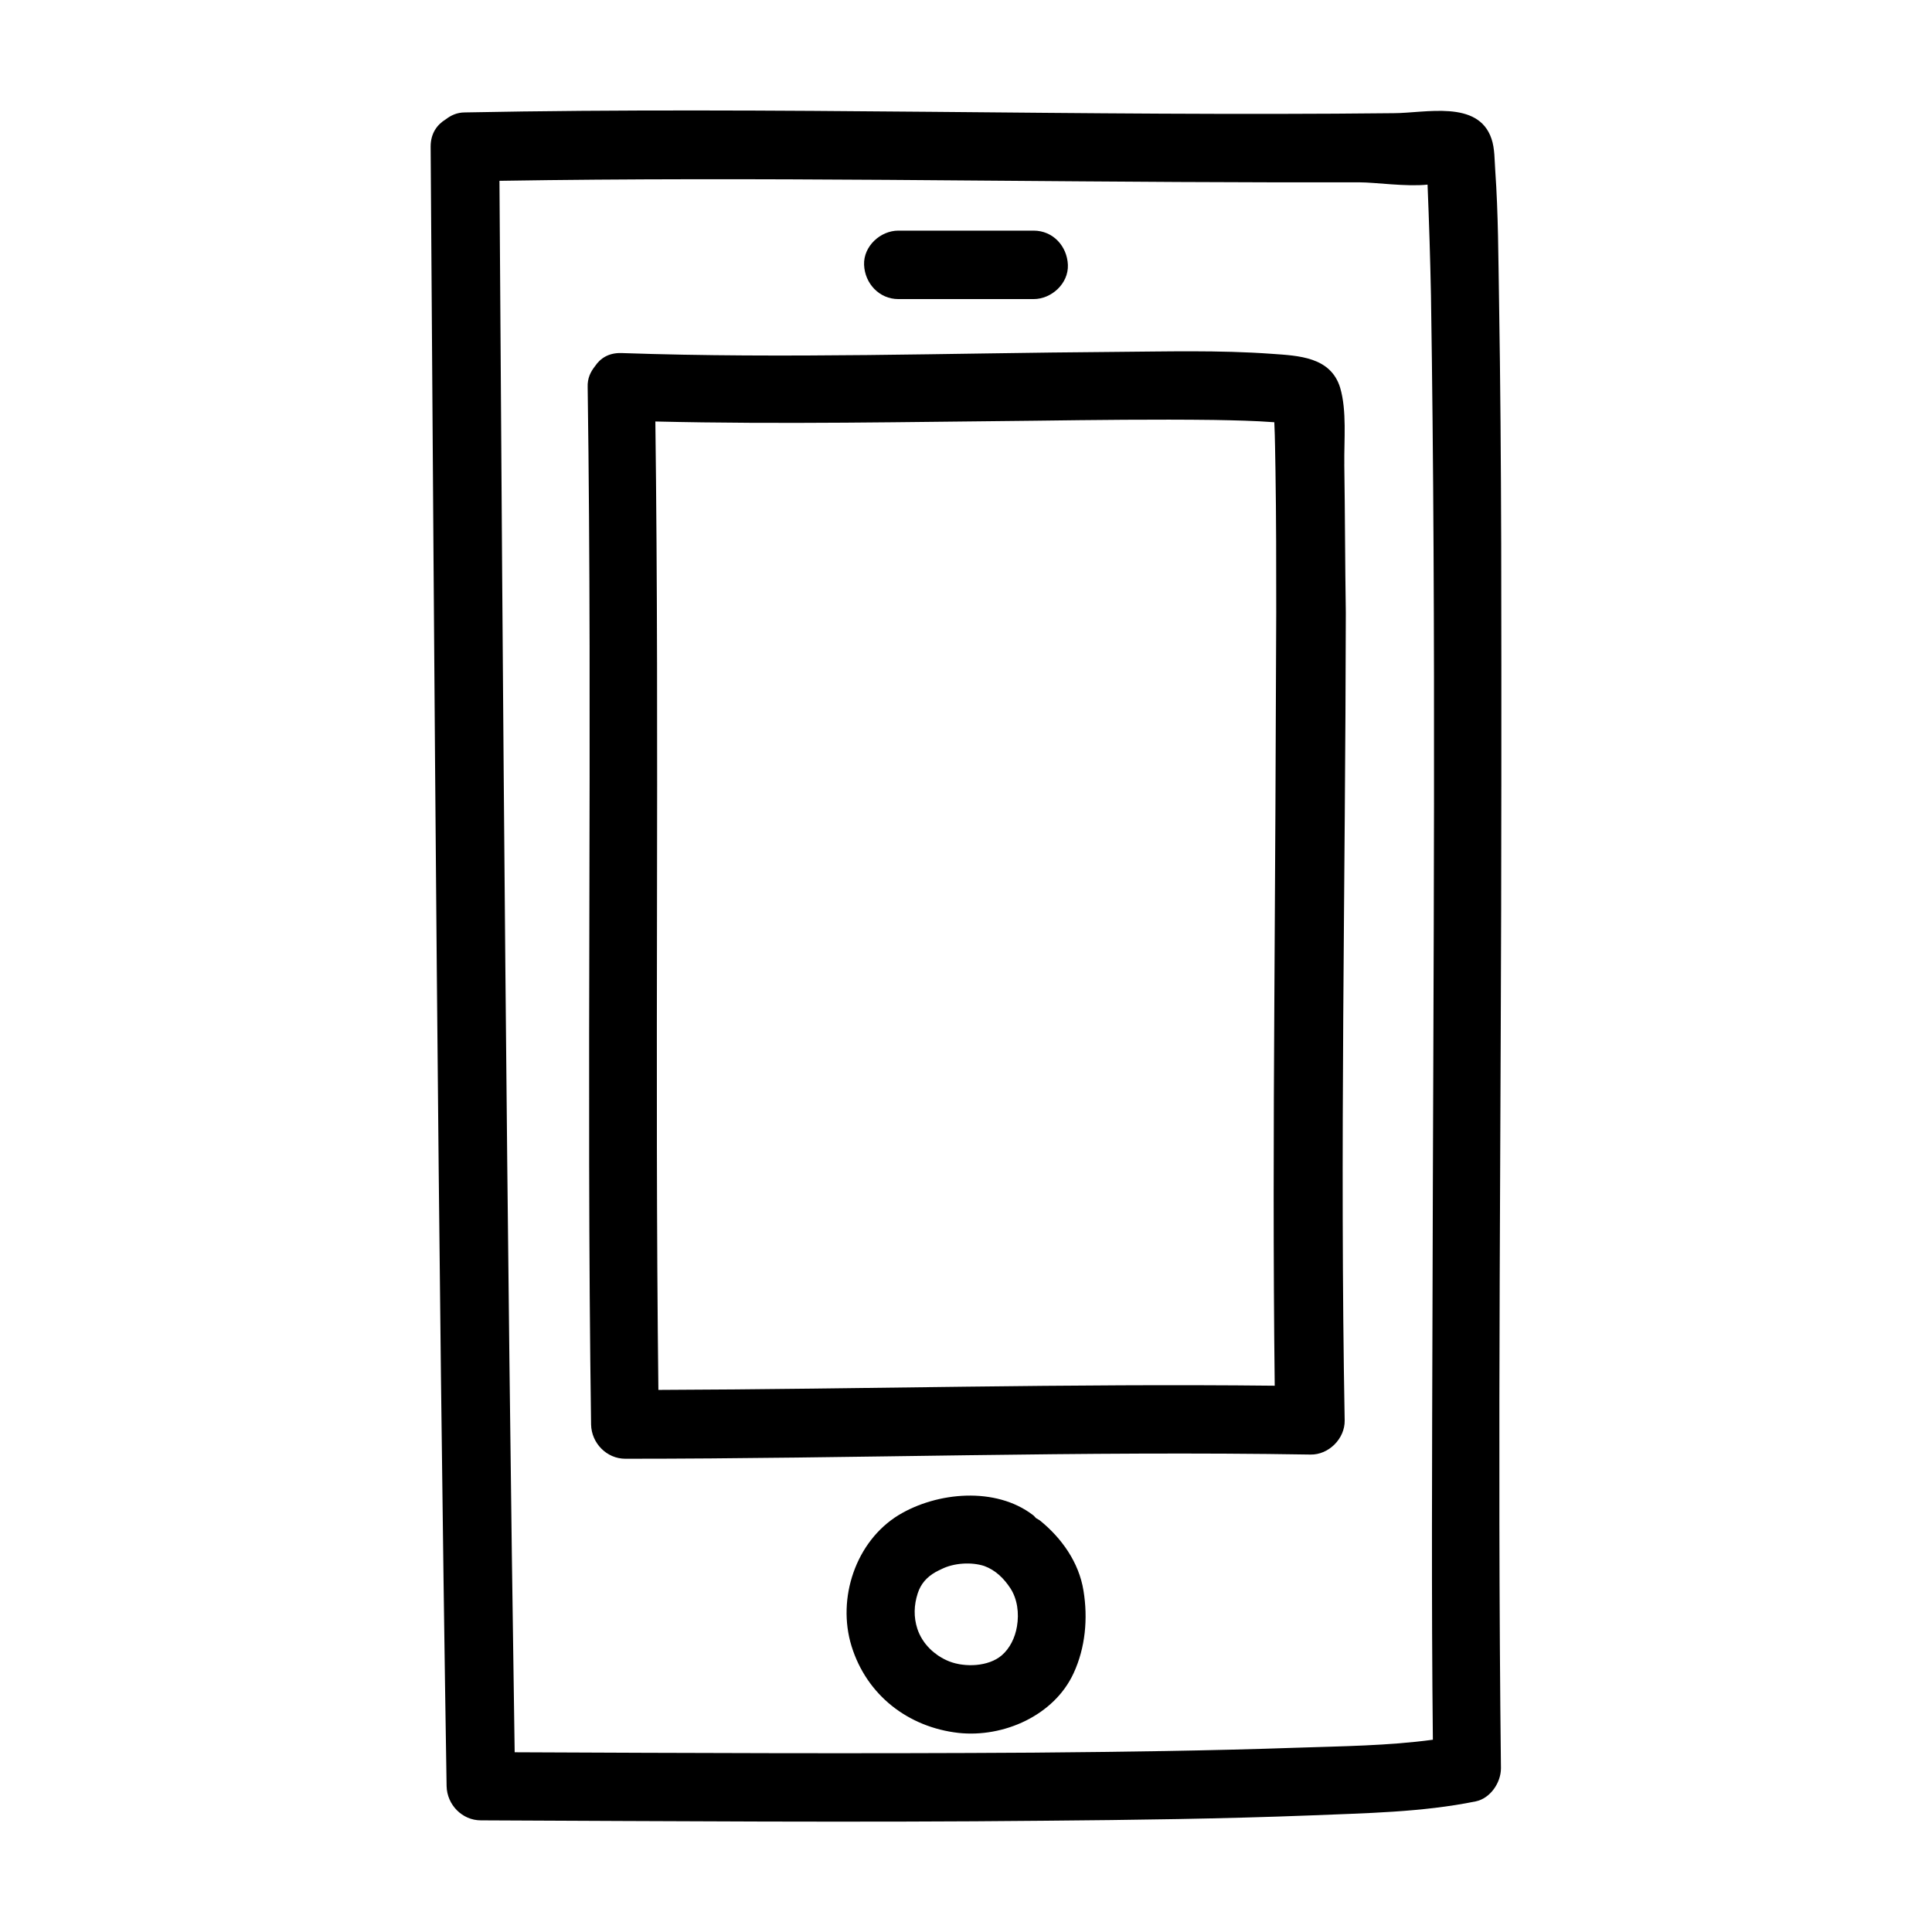
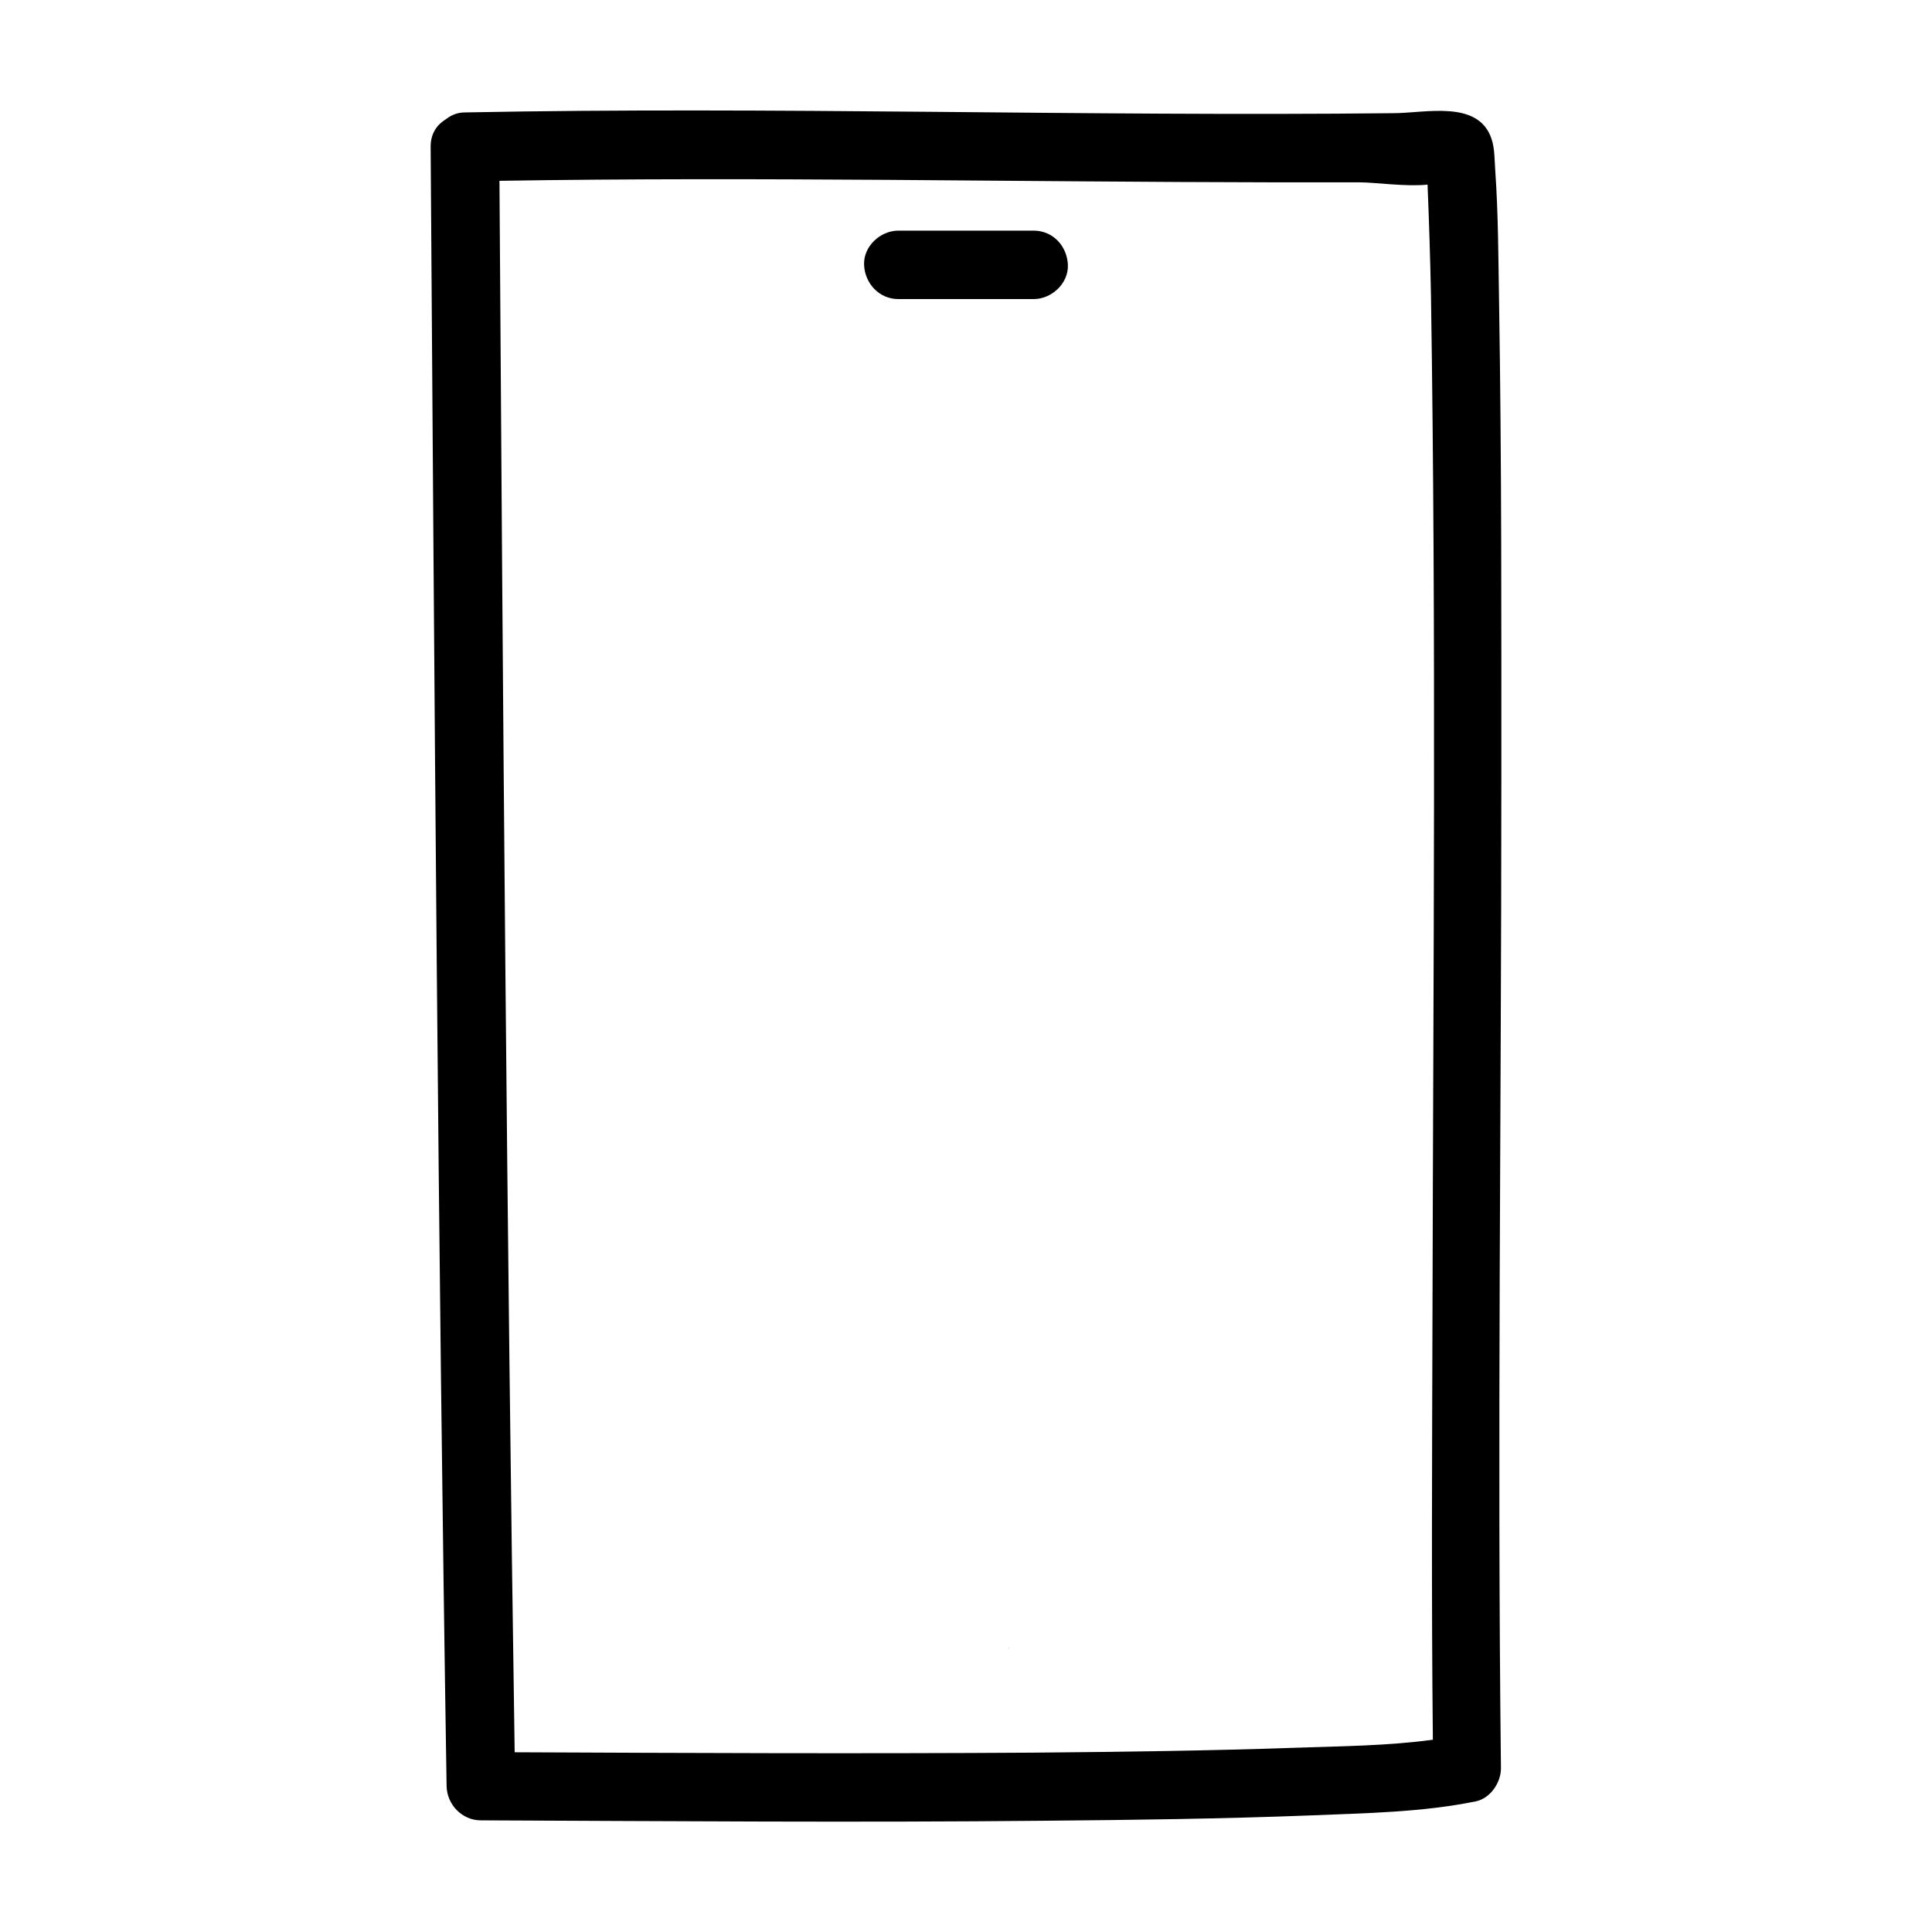
<svg xmlns="http://www.w3.org/2000/svg" fill="#000000" width="800px" height="800px" version="1.1" viewBox="144 144 512 512">
  <g>
    <path d="m541.87 352.54c0-42.926 0.102-85.848-0.605-128.77-0.199-11.488-0.199-23.074-1.008-34.562-0.203-2.719-0.102-5.844-1.008-8.465-3.527-10.379-17.531-6.75-25.996-6.75-82.02 0.906-164.04-1.812-246.06-0.199-2.117 0-3.727 0.805-5.039 1.812-2.316 1.41-4.031 3.727-4.031 7.254 1.008 144.79 1.914 289.59 4.231 434.48 0.102 4.938 4.133 9.07 9.07 9.07 49.879 0.203 99.652 0.605 149.53 0.102 23.477-0.203 46.855-0.504 70.332-1.41 14.508-0.605 29.523-0.805 43.832-3.727 3.828-0.805 6.648-4.938 6.648-8.766-1.008-86.66 0.102-173.41 0.102-260.07zm-54.109 254.62c-23.277 0.805-46.551 1.109-69.828 1.309-45.848 0.301-91.691 0.102-137.54-0.102-2.117-138.85-3.125-277.6-4.031-416.45 68.52-1.109 136.93 0.301 205.45 0.402h22.469c4.231 0 12.395 1.211 18.035 0.605 0.402 9.773 0.707 19.547 0.906 29.32 1.41 89.777 0.605 179.66 0.402 269.54-0.102 37.785-0.301 75.469 0.102 113.26-11.887 1.613-24.18 1.715-35.969 2.117z" />
-     <path d="m500.26 267.09c-0.102-6.348 0.707-14.207-1.109-20.355-2.519-8.16-10.984-8.465-18.137-8.969-13.906-1.008-28.012-0.605-41.918-0.504-43.43 0.301-86.957 1.812-130.39 0.301-3.426-0.102-5.644 1.41-7.055 3.527-1.109 1.41-2.016 3.125-1.914 5.543 1.309 91.594-0.402 183.29 0.906 274.88 0.102 4.938 4.133 9.07 9.07 9.07 60.559 0 121.02-2.117 181.57-1.109 4.836 0.102 9.168-4.231 9.07-9.07-1.309-71.34 0.203-142.68 0.301-214.02-0.203-13.195-0.203-26.195-0.402-39.293zm-181.78 245.25c-1.008-85.547 0.301-171.09-0.805-256.64 33.555 0.805 67.109 0.102 100.56-0.203 15.82-0.203 31.641-0.402 47.457-0.203 5.34 0.102 10.68 0.203 16.02 0.605v0.203c0.203 4.133 0.203 8.363 0.301 12.496 0.203 12.594 0.203 25.09 0.203 37.684-0.102 34.461-0.301 68.922-0.504 103.38-0.203 33.855-0.301 67.711 0.102 101.57-54.406-0.602-108.82 0.91-163.33 1.109z" />
    <path d="m382.06 223.26h35.871c4.734 0 9.27-4.133 9.07-9.07-0.203-4.938-3.93-9.07-9.07-9.07h-35.871c-4.734 0-9.27 4.133-9.07 9.07 0.203 4.941 4.031 9.07 9.07 9.07z" />
-     <path d="m391.64 581.97c0.203 0.203 0.301 0.301 0.402 0.402 0.102 0 0.102 0.102 0.203 0.102-0.203-0.199-0.508-0.402-0.605-0.504z" />
    <path d="m411.18 580.97c0.102-0.102 0.102-0.102 0.203-0.301 0-0.102 0.203-0.203 0.203-0.301-0.105 0.098-0.305 0.398-0.406 0.602z" />
-     <path d="m419.55 546.91c-0.301-0.203-0.707-0.402-1.008-0.605-0.301-0.301-0.504-0.605-0.805-0.805-9.875-7.559-25.391-6.144-35.57 0-11.387 6.953-16.426 22.066-12.496 34.762 4.031 13 15.012 21.461 28.312 22.973 11.992 1.309 25.391-4.637 30.531-15.82 3.125-6.75 3.828-14.508 2.621-21.867-1.207-7.555-5.844-14.004-11.586-18.637zm-20.859 38.188h-0.203c-1.207-0.102-0.398 0 0.203 0zm4.332 0.102c-0.402 0.102-0.301 0.102 0 0zm3.731-0.906c-0.203 0.102-0.203 0.102 0 0zm6.75-9.27c-0.504 3.023-1.914 5.844-4.031 7.656-3.527 3.023-9.773 3.223-13.906 1.613-3.828-1.512-7.152-4.637-8.465-8.664-1.008-3.125-0.906-6.246 0.102-9.371 0.805-2.519 2.418-4.332 4.734-5.644 0.504-0.301 1.008-0.504 1.613-0.805 3.223-1.613 7.859-1.914 11.285-0.805 3.023 1.109 5.238 3.324 6.953 5.945 1.816 2.816 2.32 6.547 1.715 10.074z" />
  </g>
</svg>